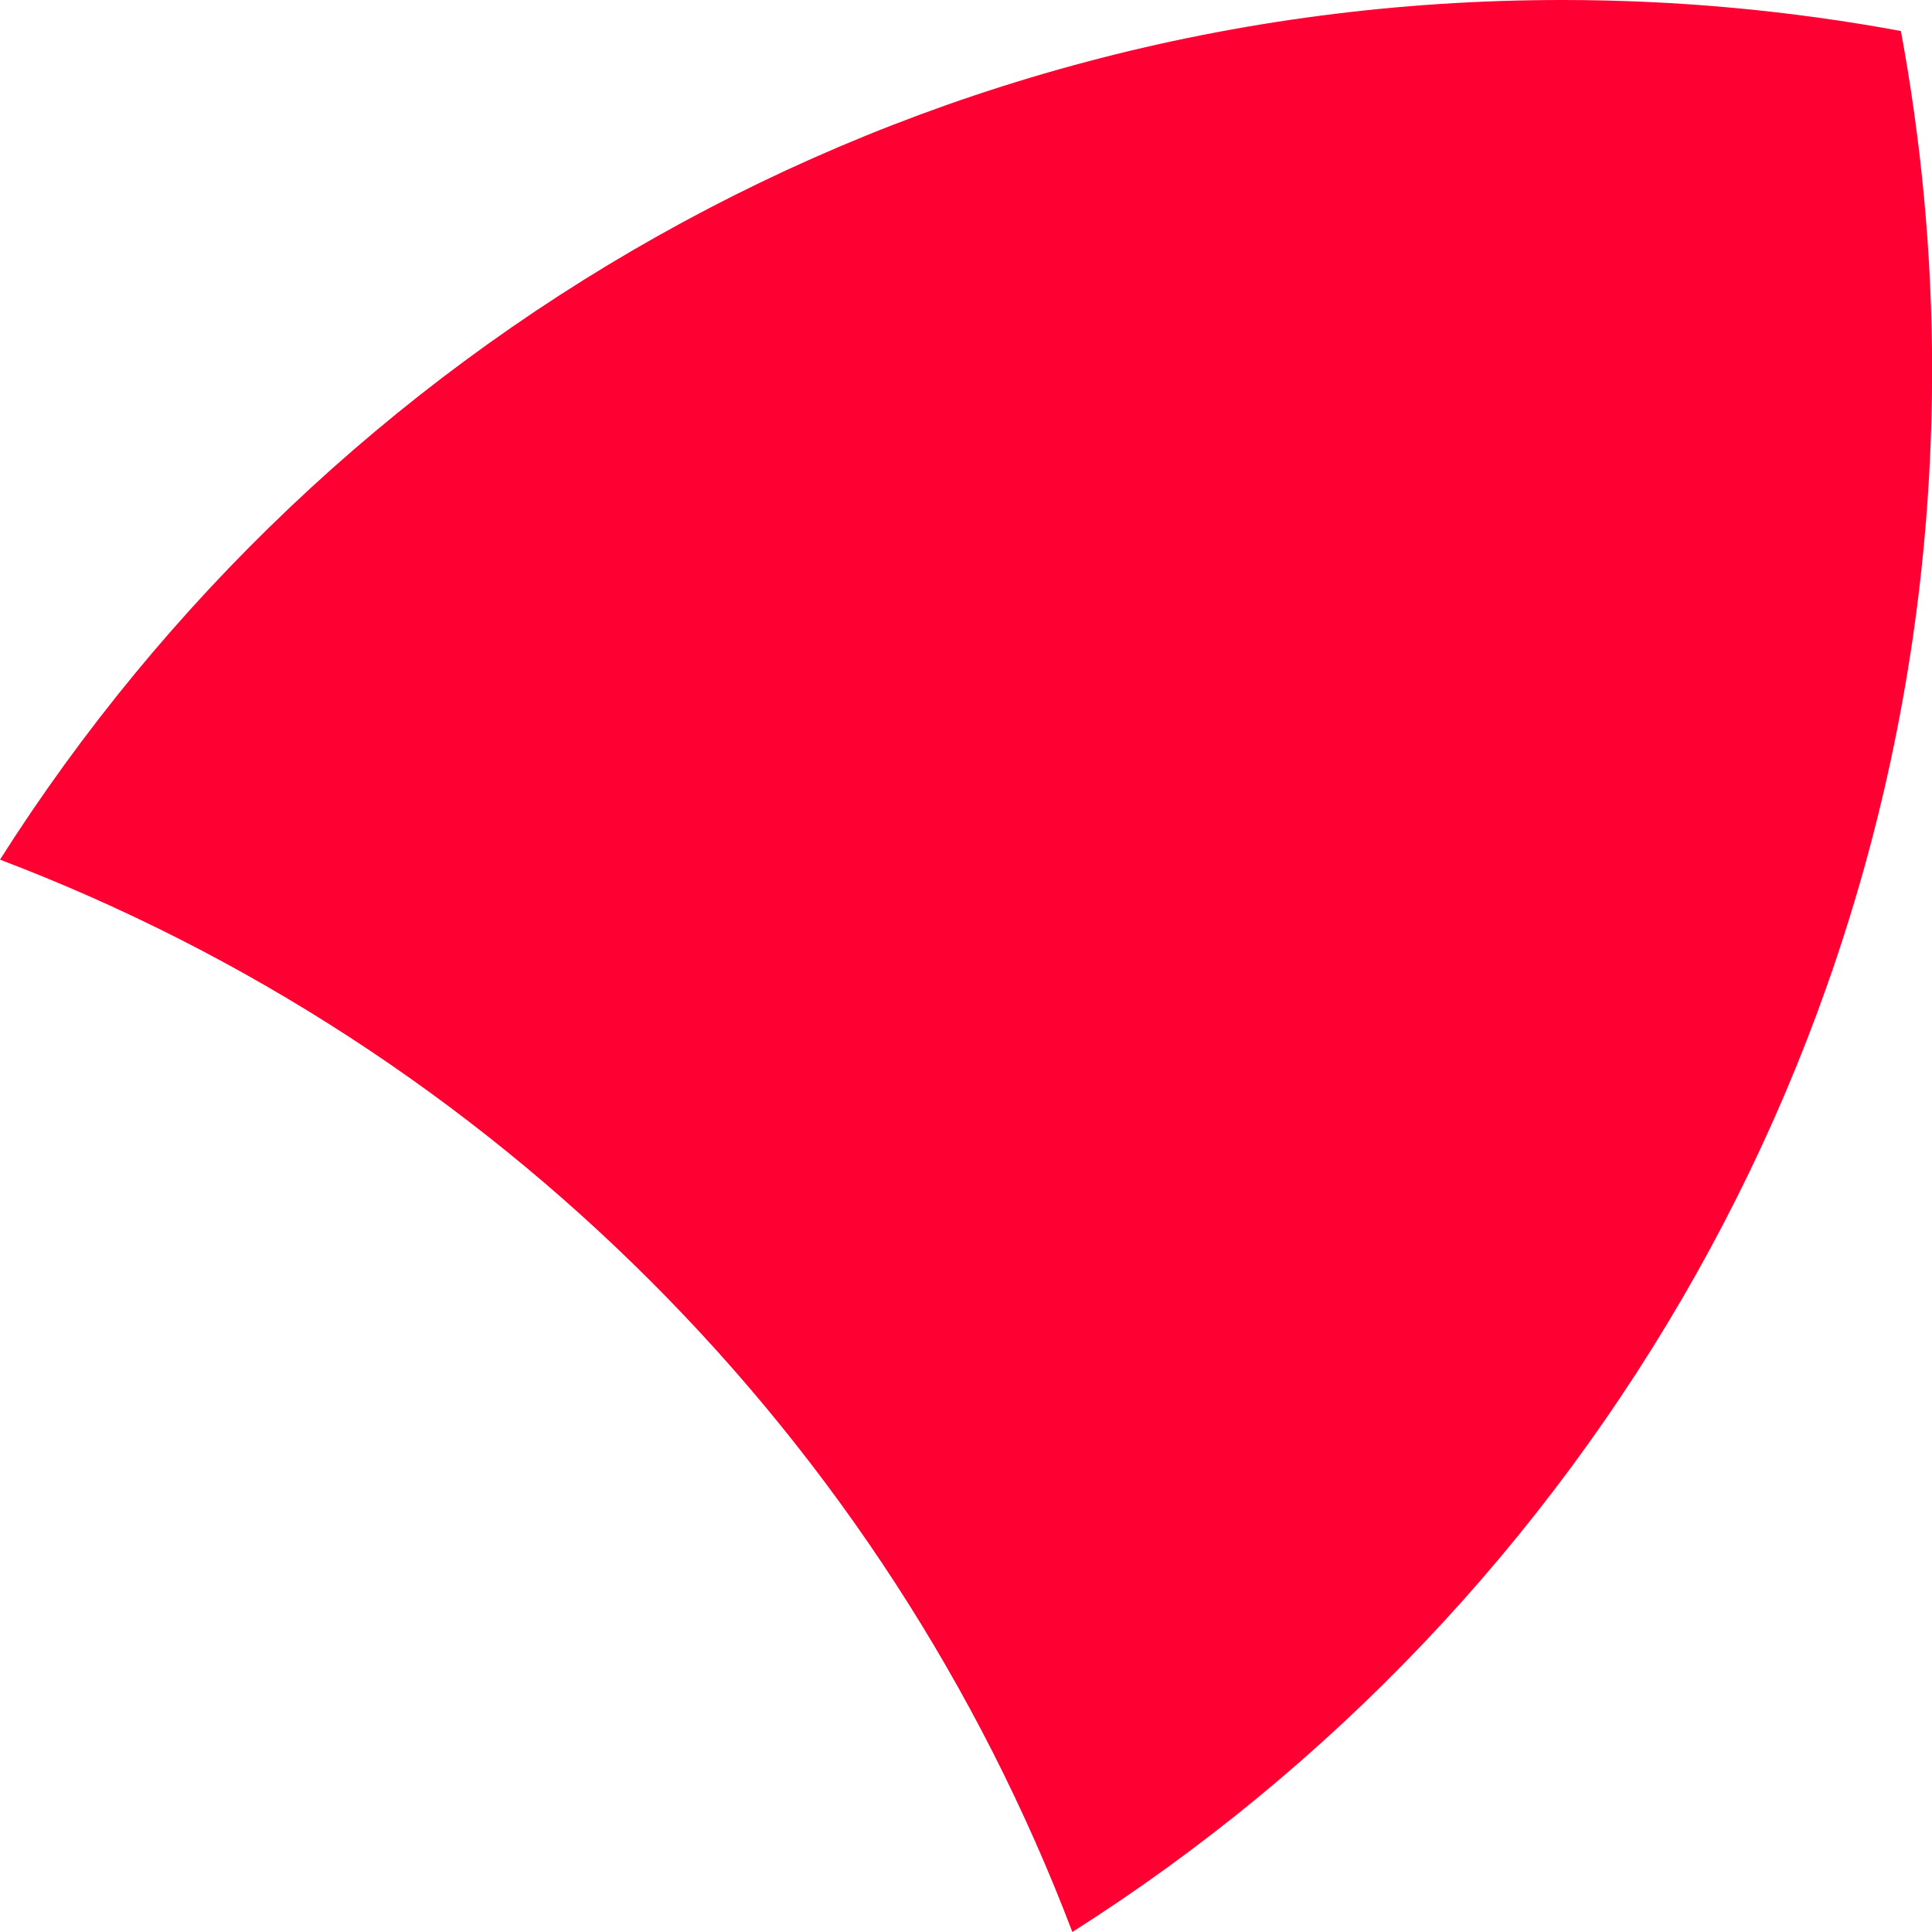
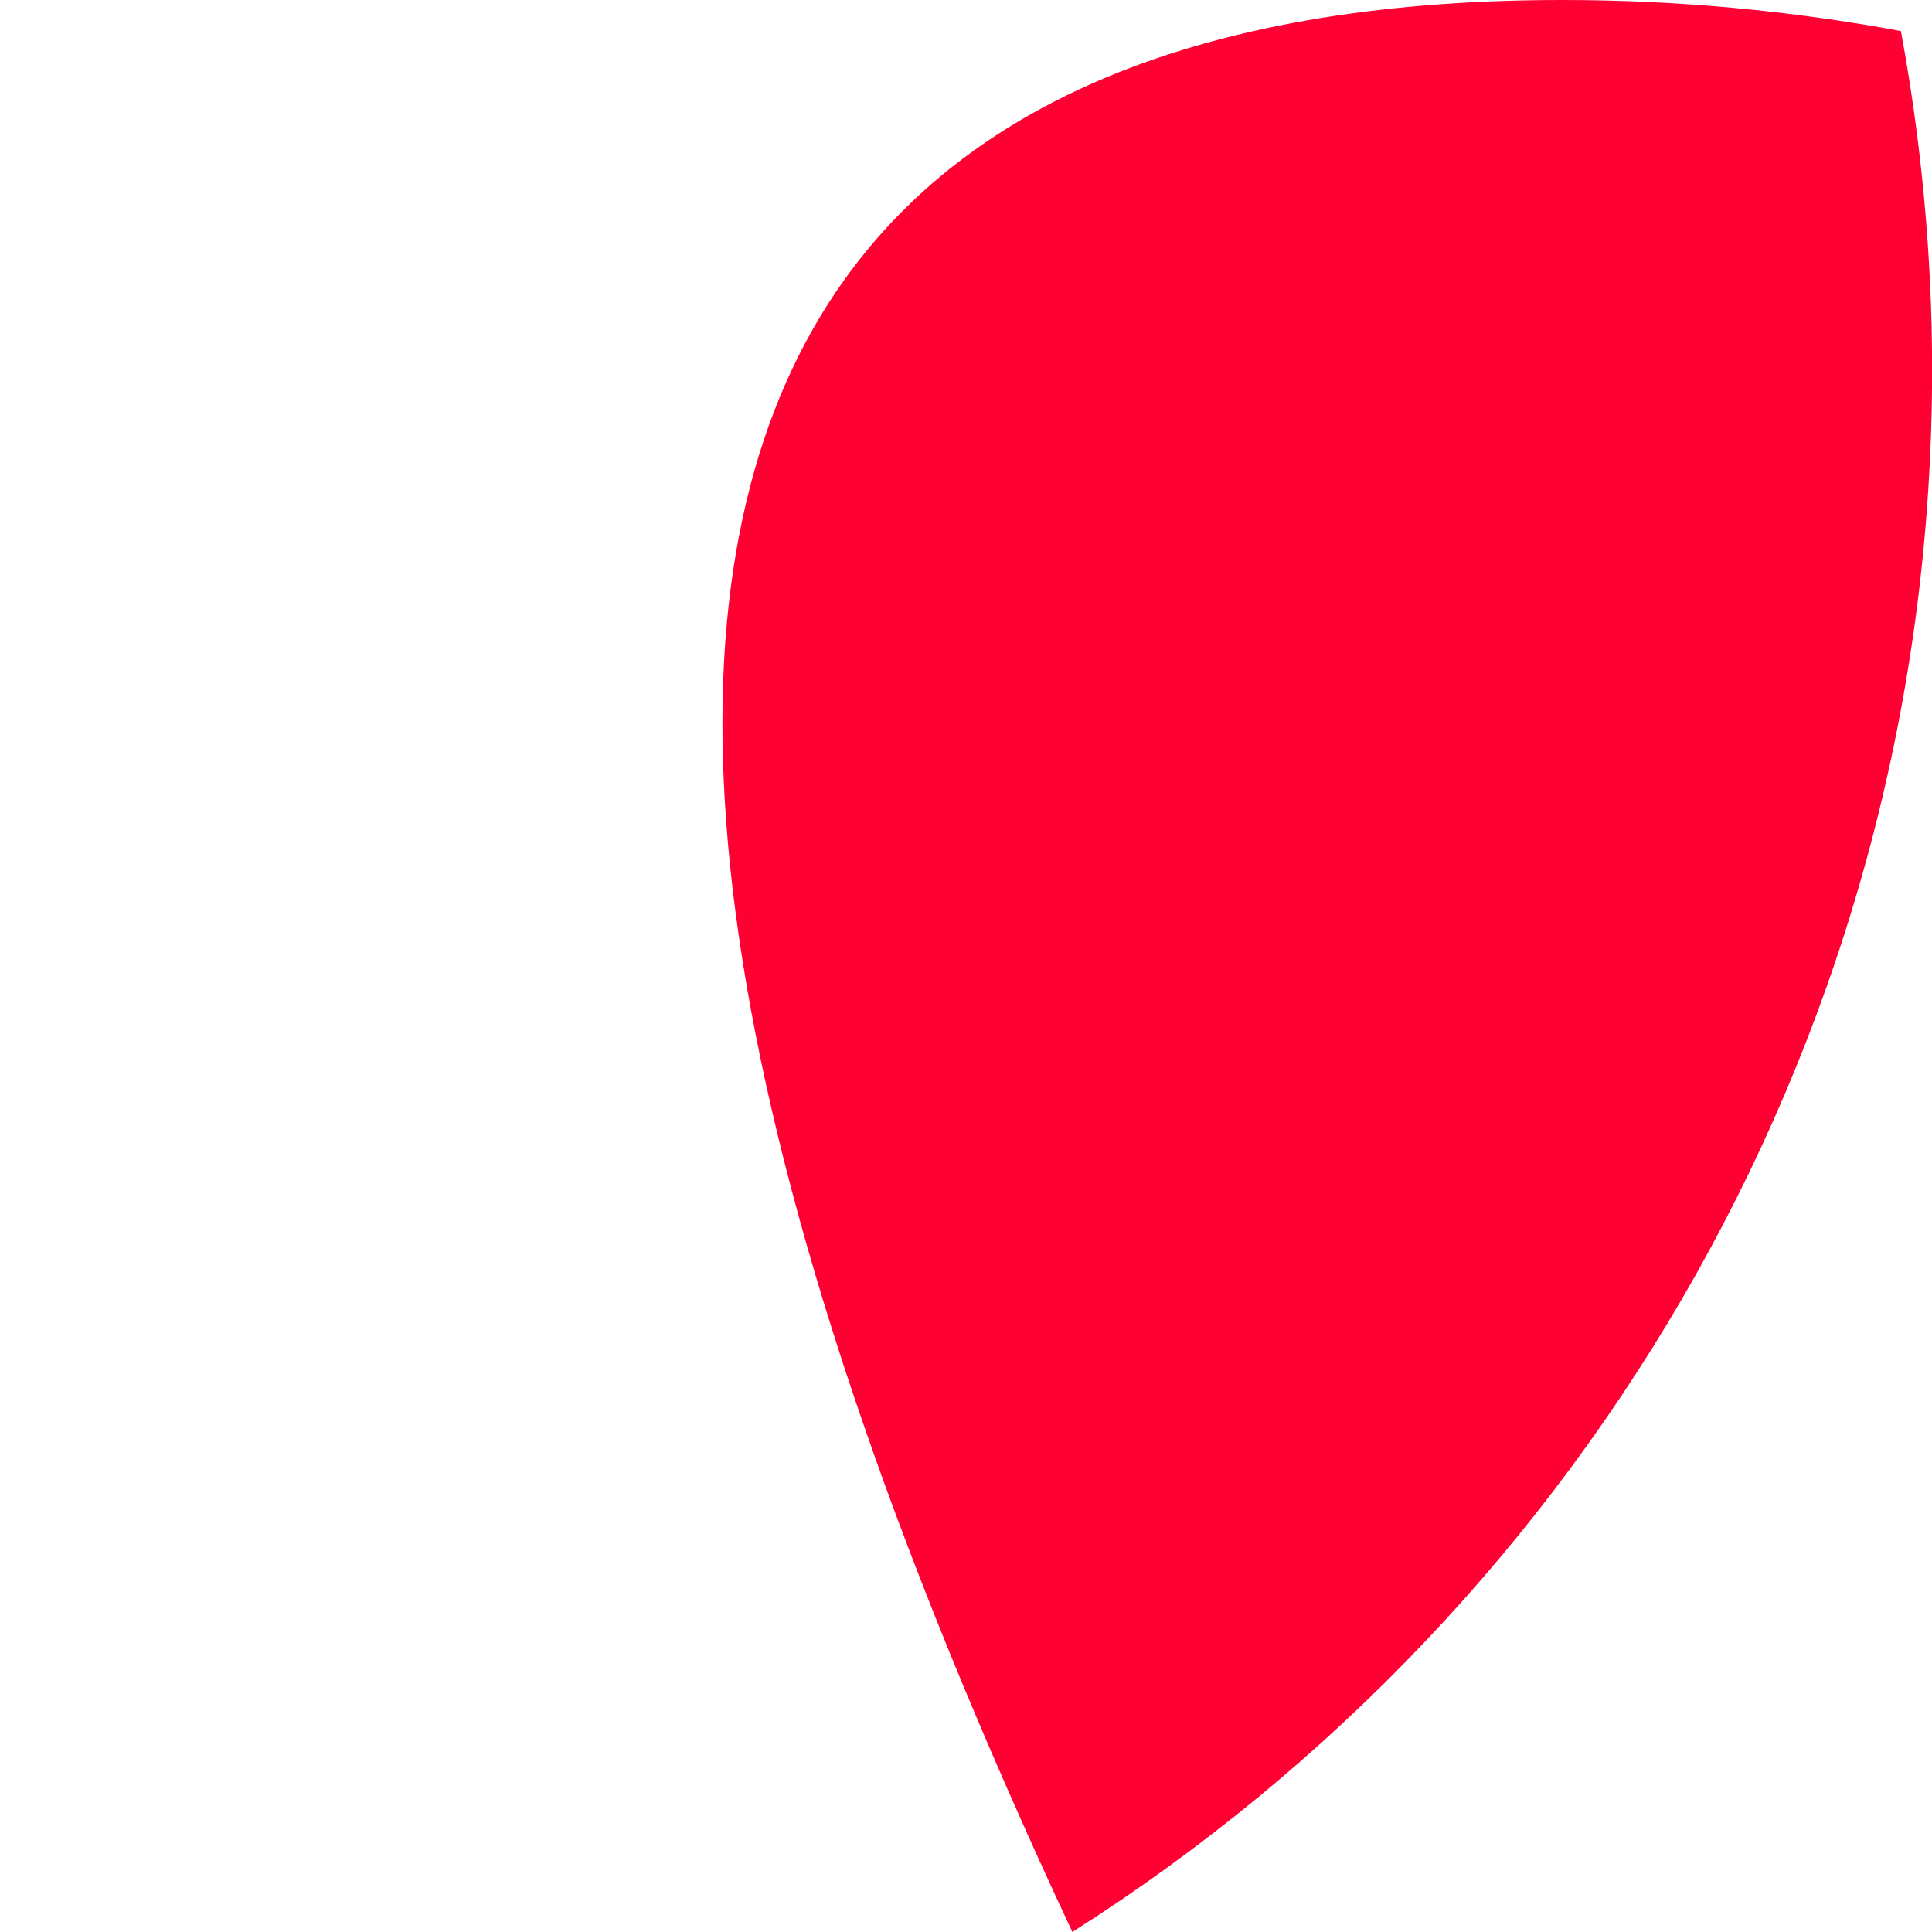
<svg xmlns="http://www.w3.org/2000/svg" width="20" height="20" viewBox="0 0 20 20" fill="none">
-   <path d="M16.173 0C17.37 3.54112e-05 18.541 0.111 19.678 0.321C19.888 1.458 20.001 2.63 20.001 3.828C20.001 10.632 16.45 16.606 11.101 20C9.161 14.897 5.103 10.838 0 8.899C3.394 3.55 9.369 0 16.173 0Z" fill="#FF0033" />
+   <path d="M16.173 0C17.37 3.54112e-05 18.541 0.111 19.678 0.321C19.888 1.458 20.001 2.63 20.001 3.828C20.001 10.632 16.45 16.606 11.101 20C3.394 3.55 9.369 0 16.173 0Z" fill="#FF0033" />
</svg>